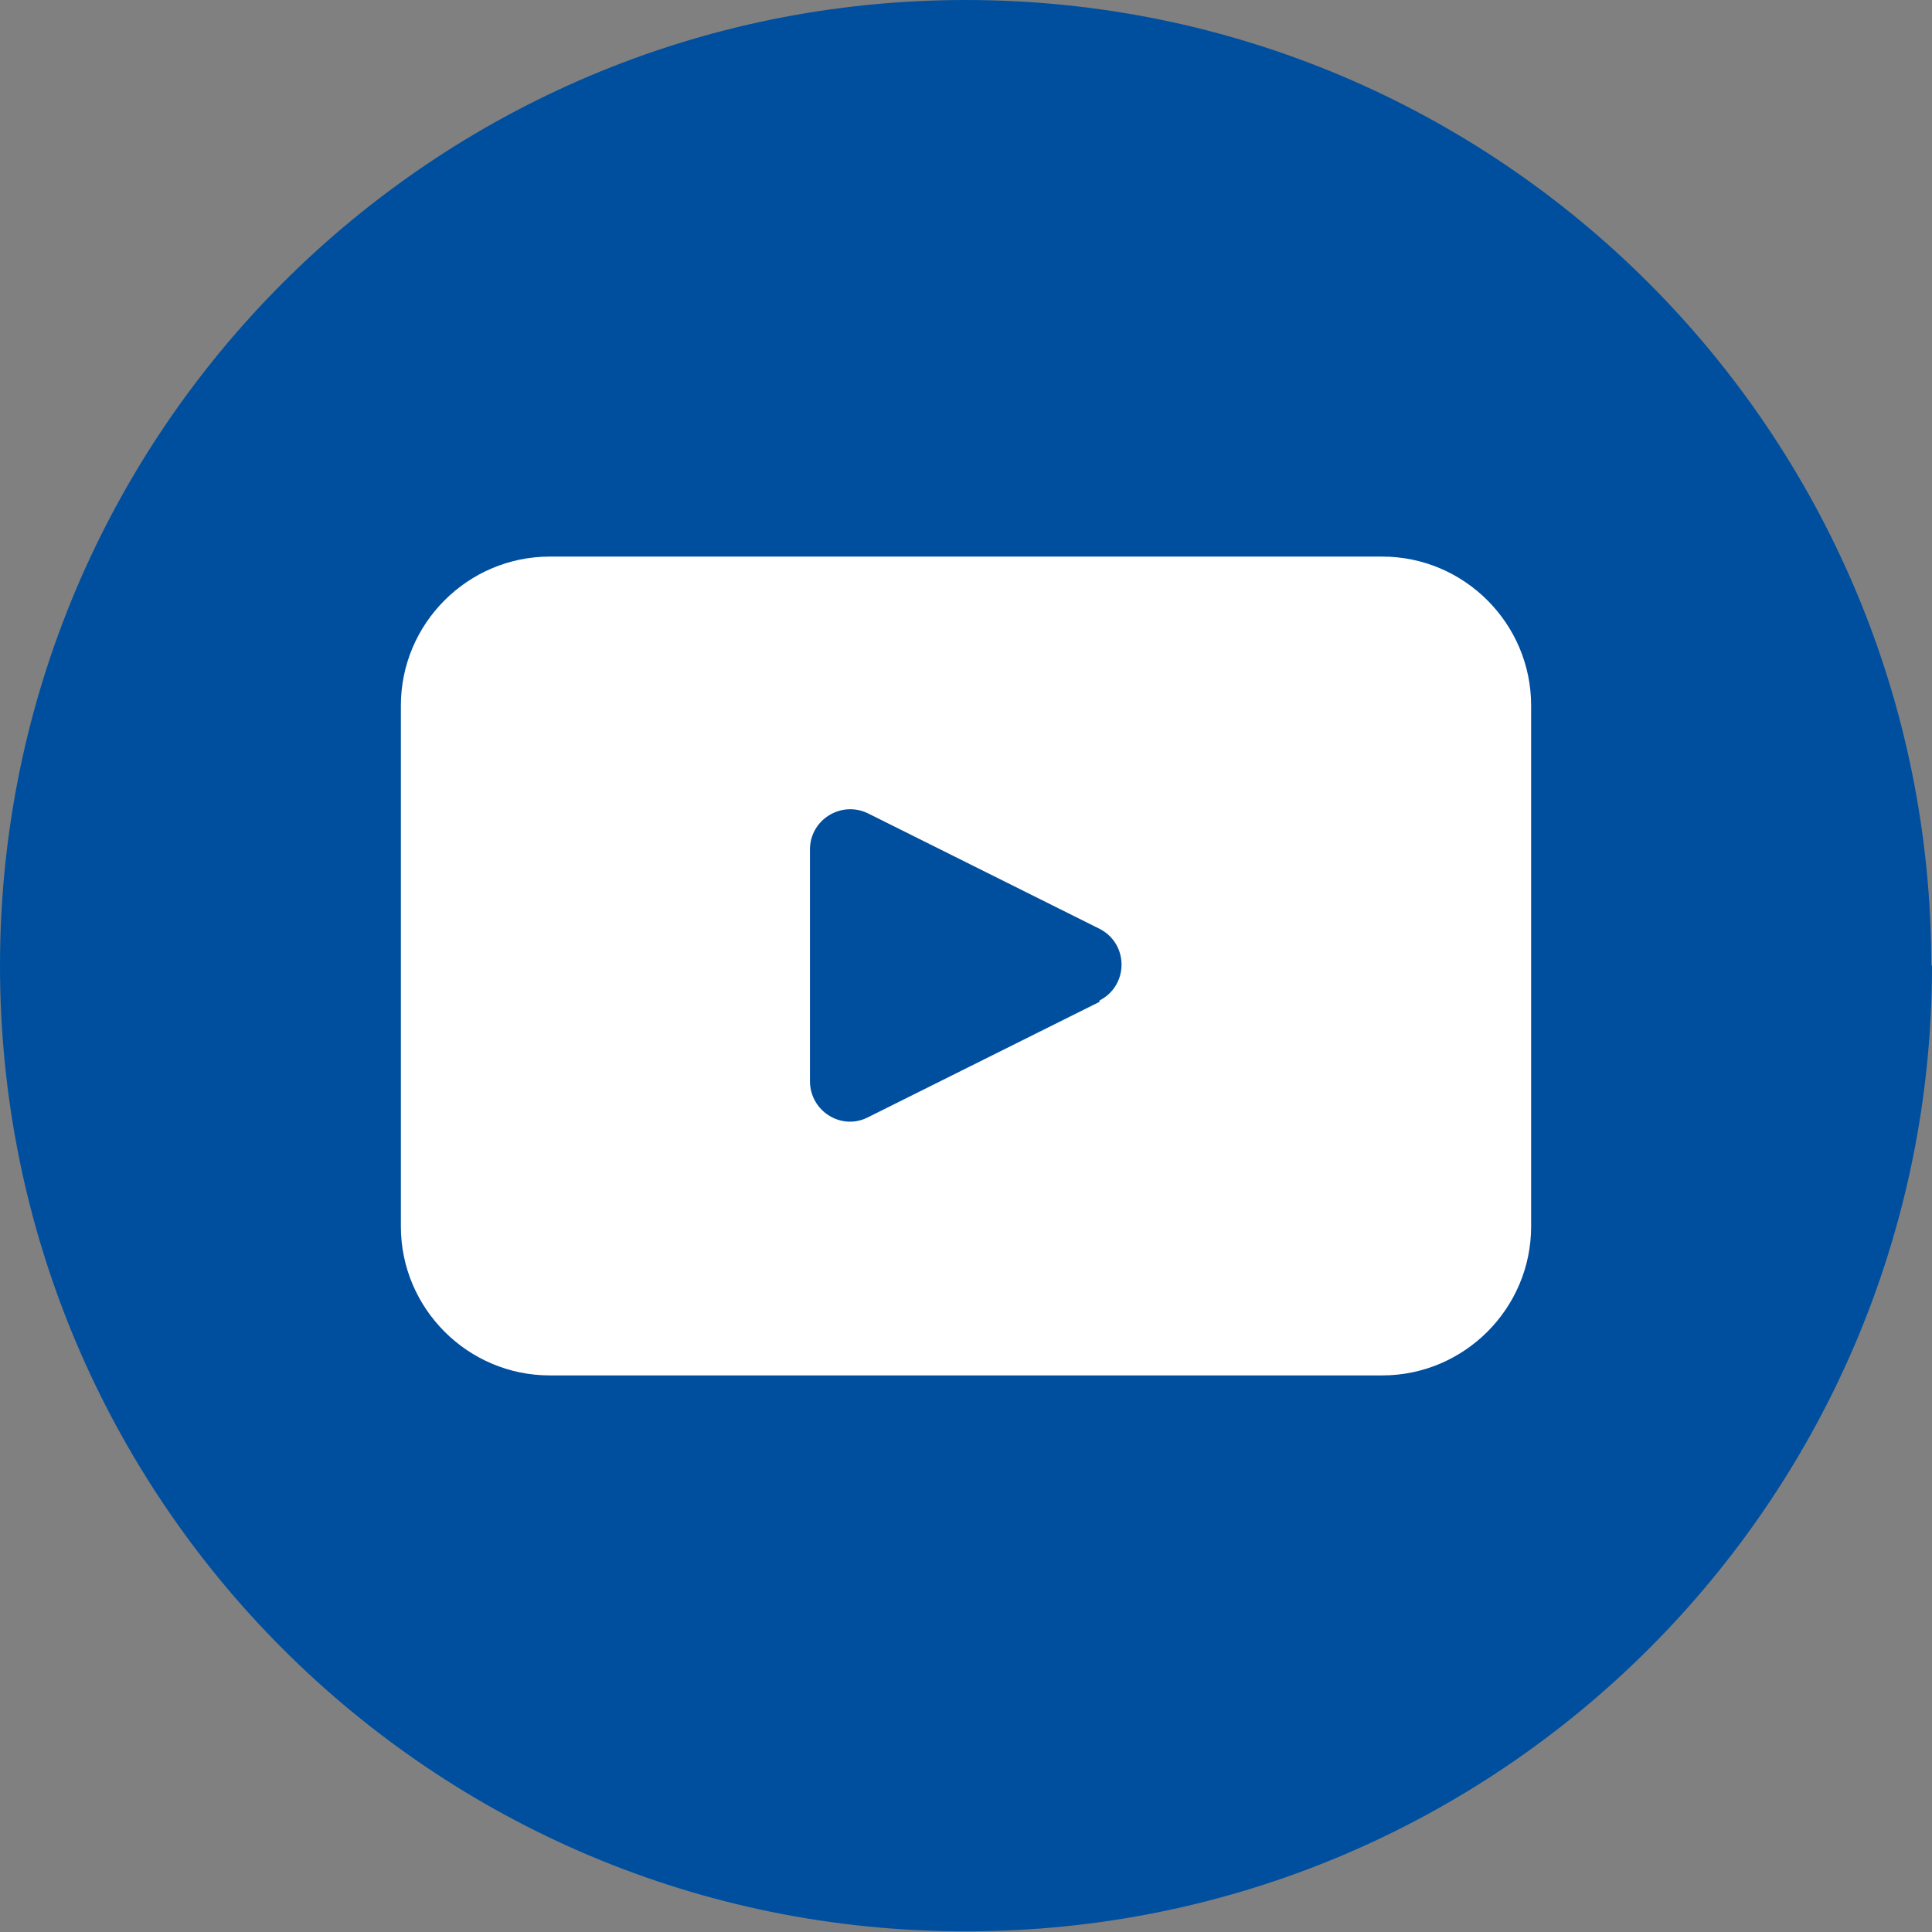
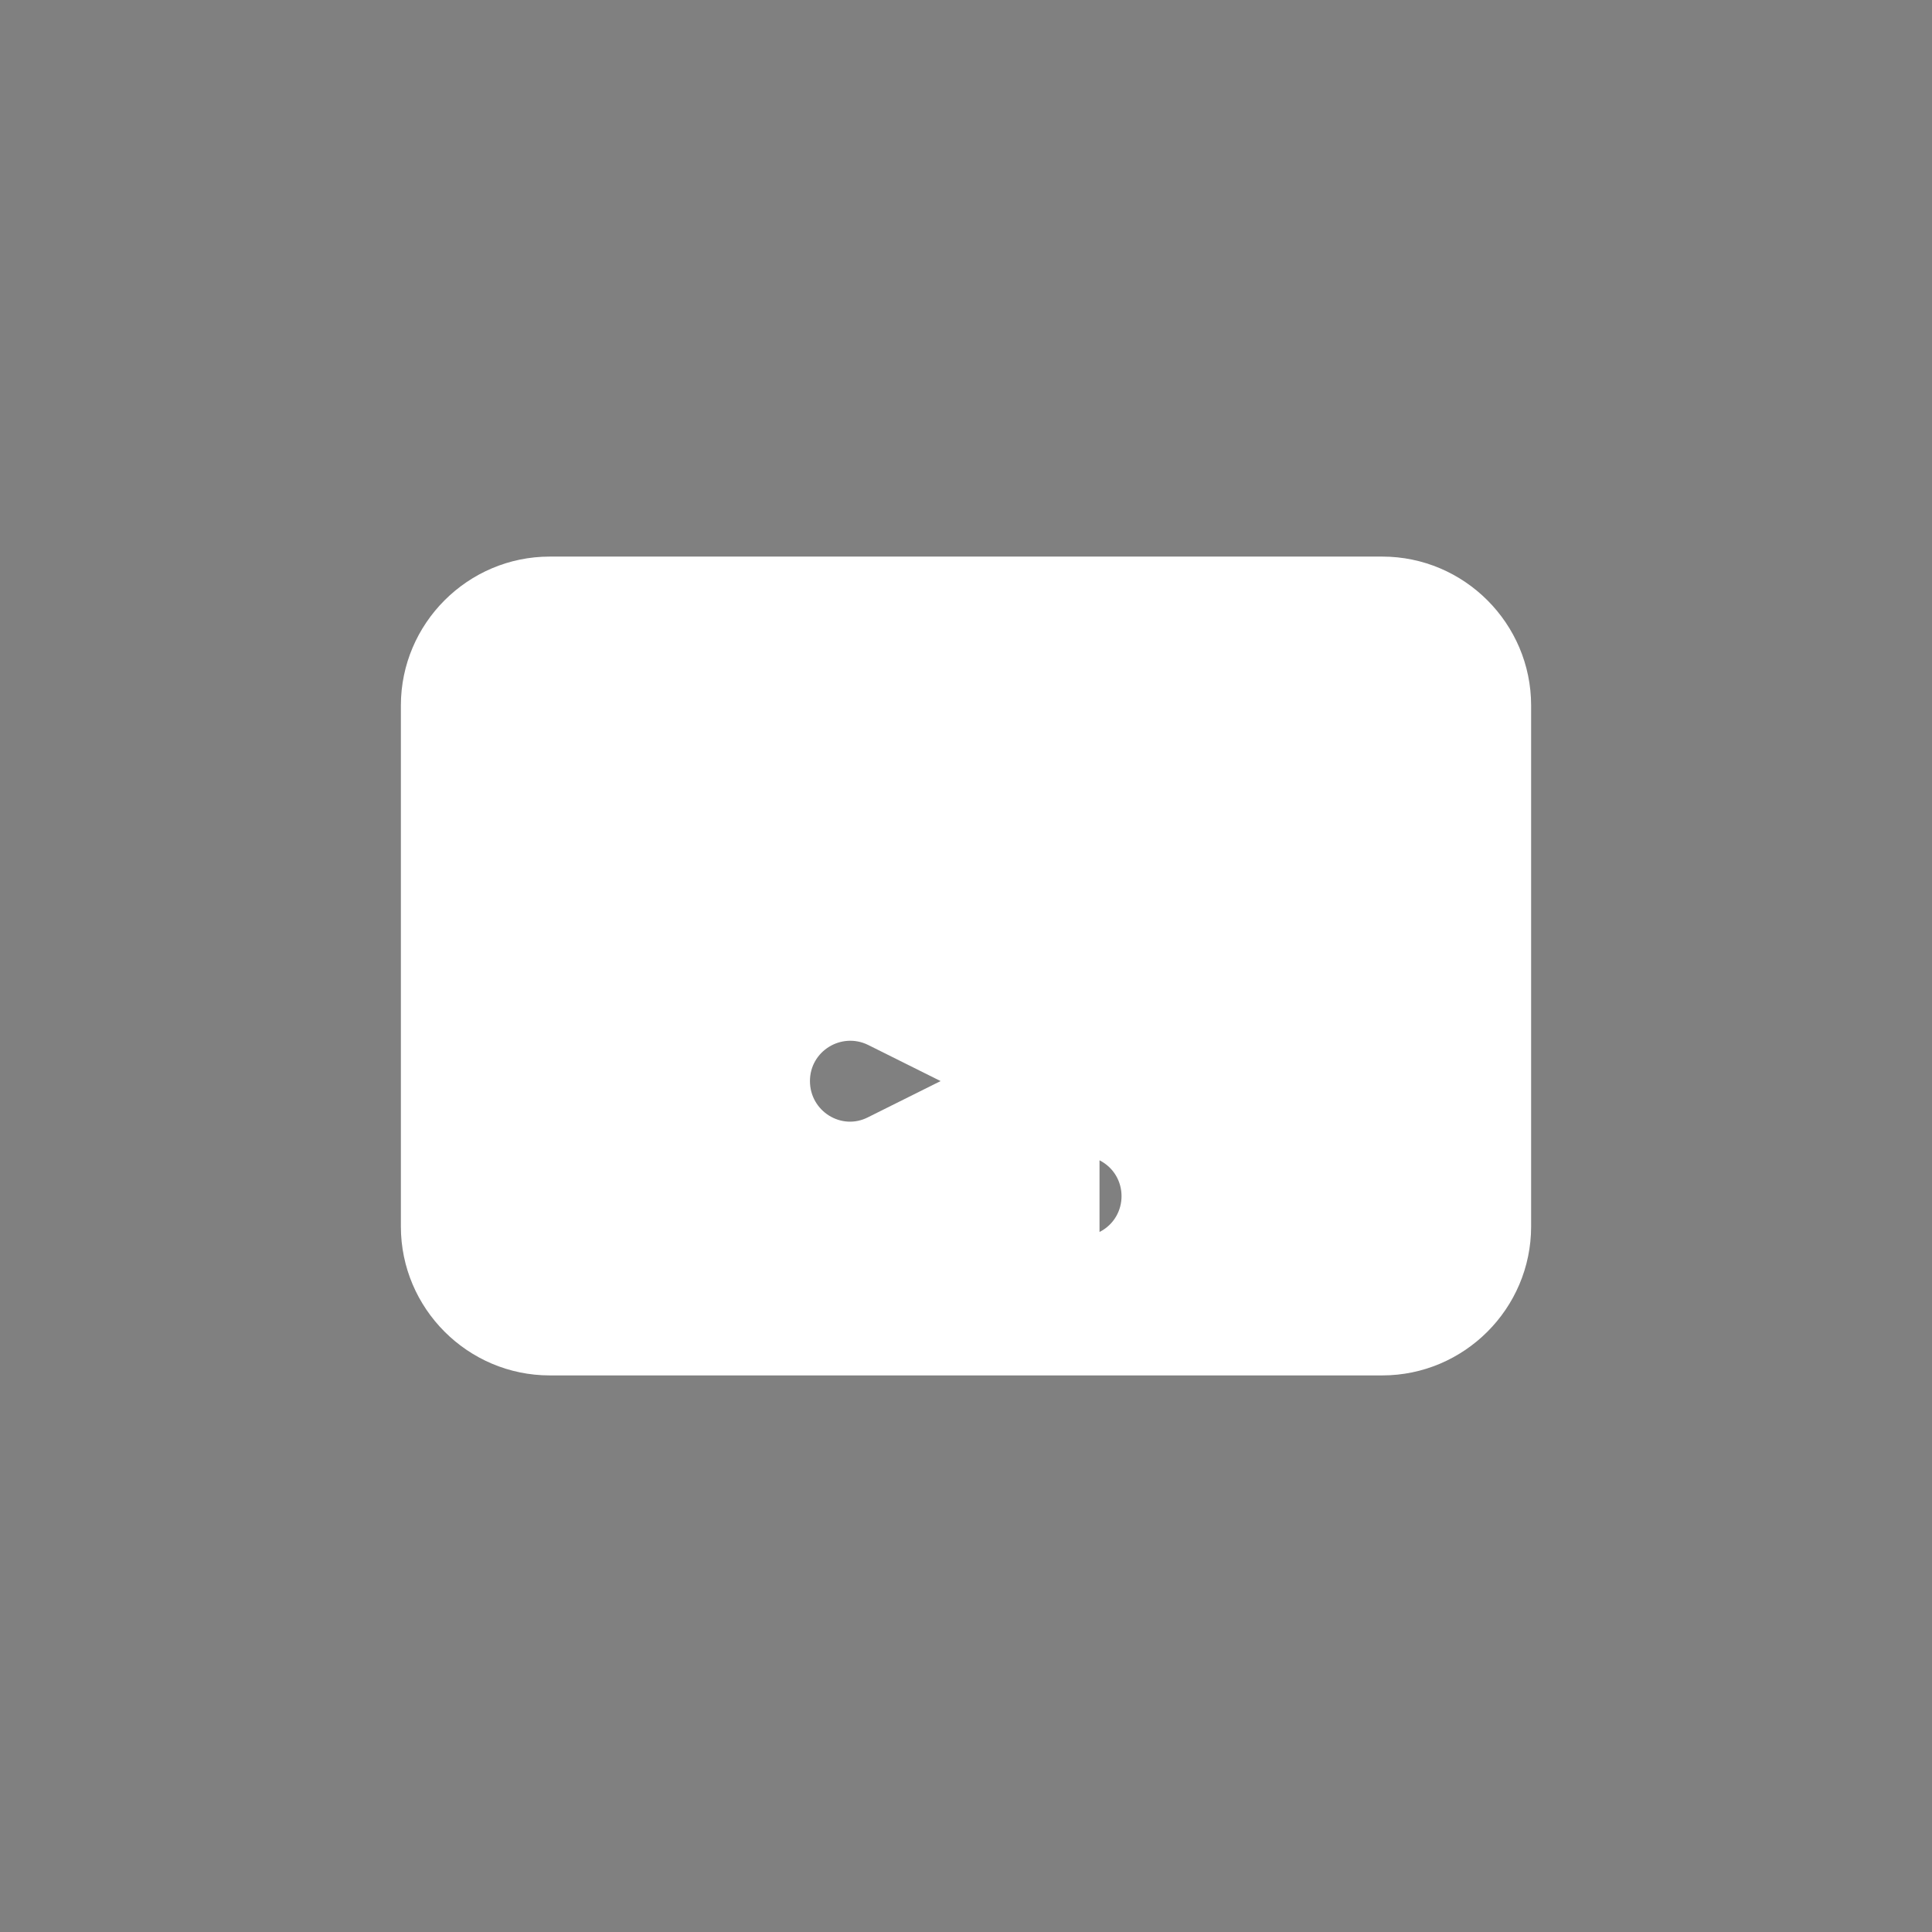
<svg xmlns="http://www.w3.org/2000/svg" id="Calque_2" viewBox="0 0 28.29 28.29">
  <rect x="0" y="0" width="28.29" height="28.29" fill="#808080" stroke="none" />
  <defs>
    <style>.cls-1{fill:#fff;}.cls-2{fill:#004f9f;}</style>
  </defs>
-   <path class="cls-2" d="M28.29,14.14c0,7.81-6.33,14.14-14.14,14.14h0C6.33,28.29,0,21.96,0,14.14h0C0,6.33,6.33,0,14.14,0h0c7.81,0,14.14,6.33,14.14,14.14h0Z" />
-   <path class="cls-1" d="M20.24,8.15h-12.19c-1.2,0-2.18.98-2.18,2.18v7.63c0,1.2.98,2.18,2.18,2.18h12.19c1.2,0,2.18-.98,2.18-2.18v-7.63c0-1.2-.98-2.18-2.18-2.18ZM16.1,14.67l-3.39,1.69c-.39.2-.85-.09-.85-.53v-3.39c0-.44.46-.72.85-.53l3.39,1.69c.43.22.43.83,0,1.05Z" />
+   <path class="cls-1" d="M20.24,8.15h-12.19c-1.2,0-2.18.98-2.18,2.18v7.63c0,1.2.98,2.18,2.18,2.18h12.19c1.2,0,2.18-.98,2.18-2.18v-7.63c0-1.2-.98-2.18-2.18-2.18ZM16.1,14.67l-3.39,1.69c-.39.2-.85-.09-.85-.53c0-.44.46-.72.85-.53l3.39,1.69c.43.22.43.83,0,1.05Z" />
</svg>